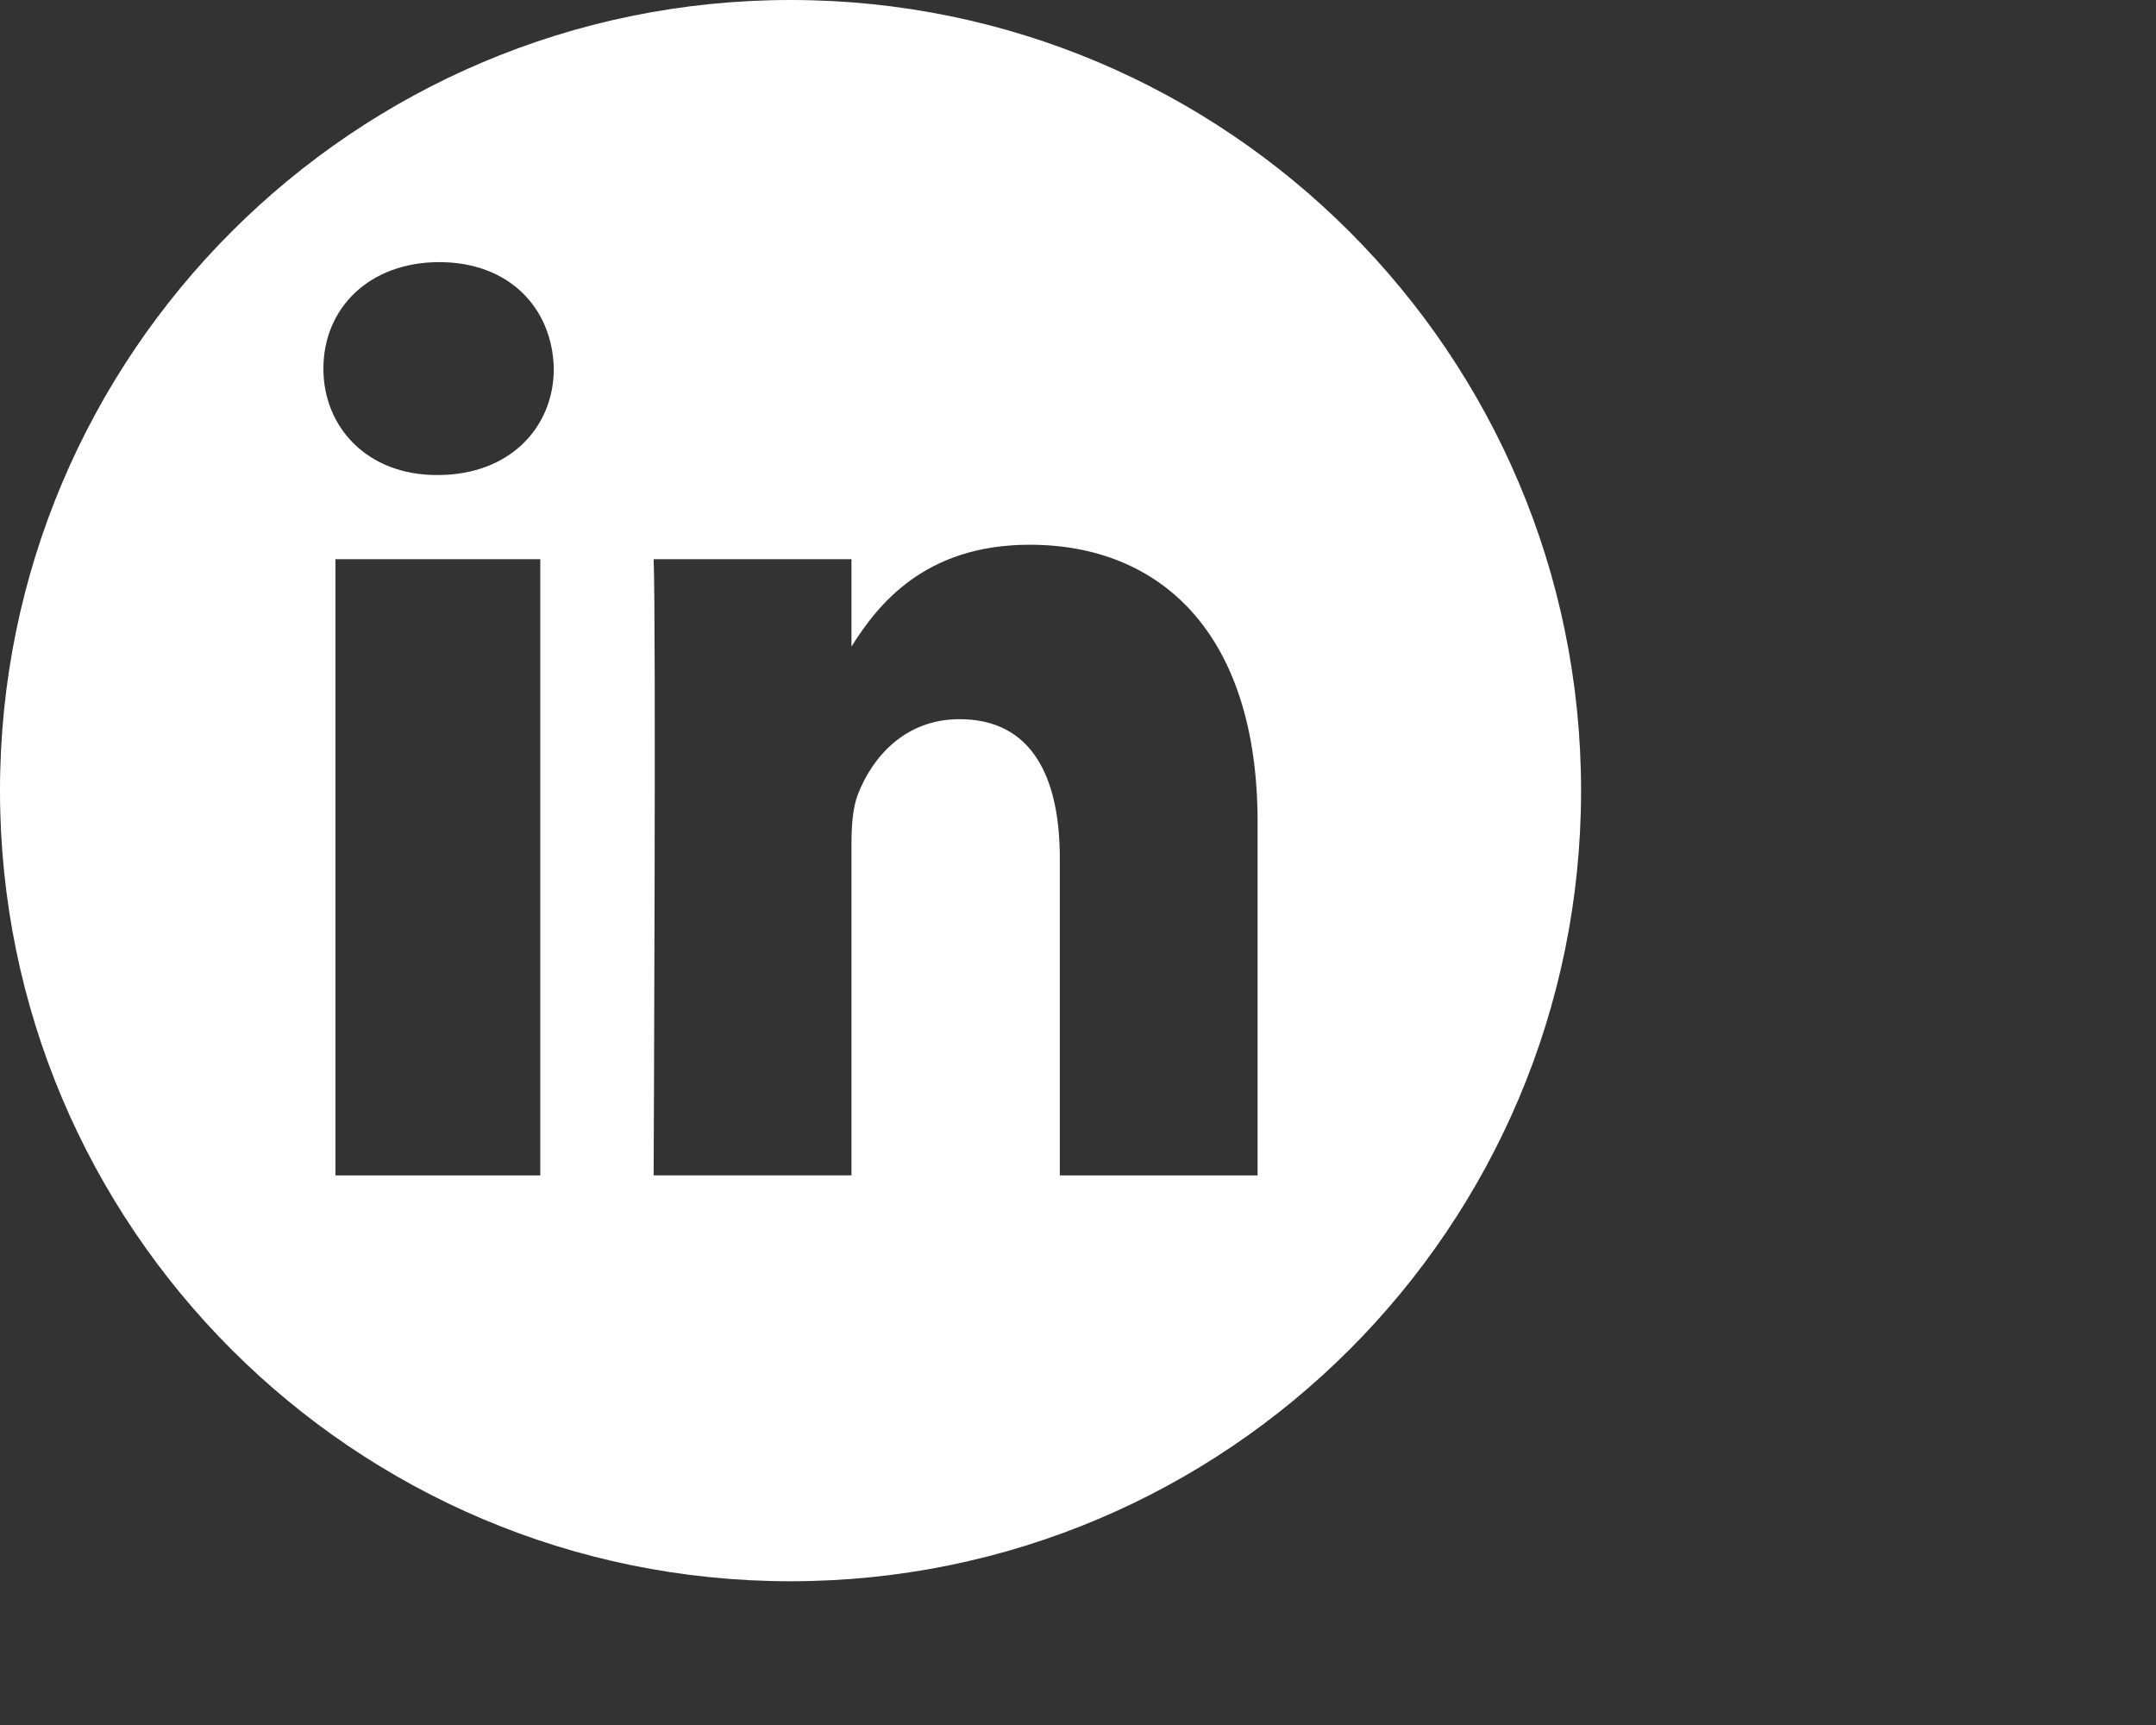
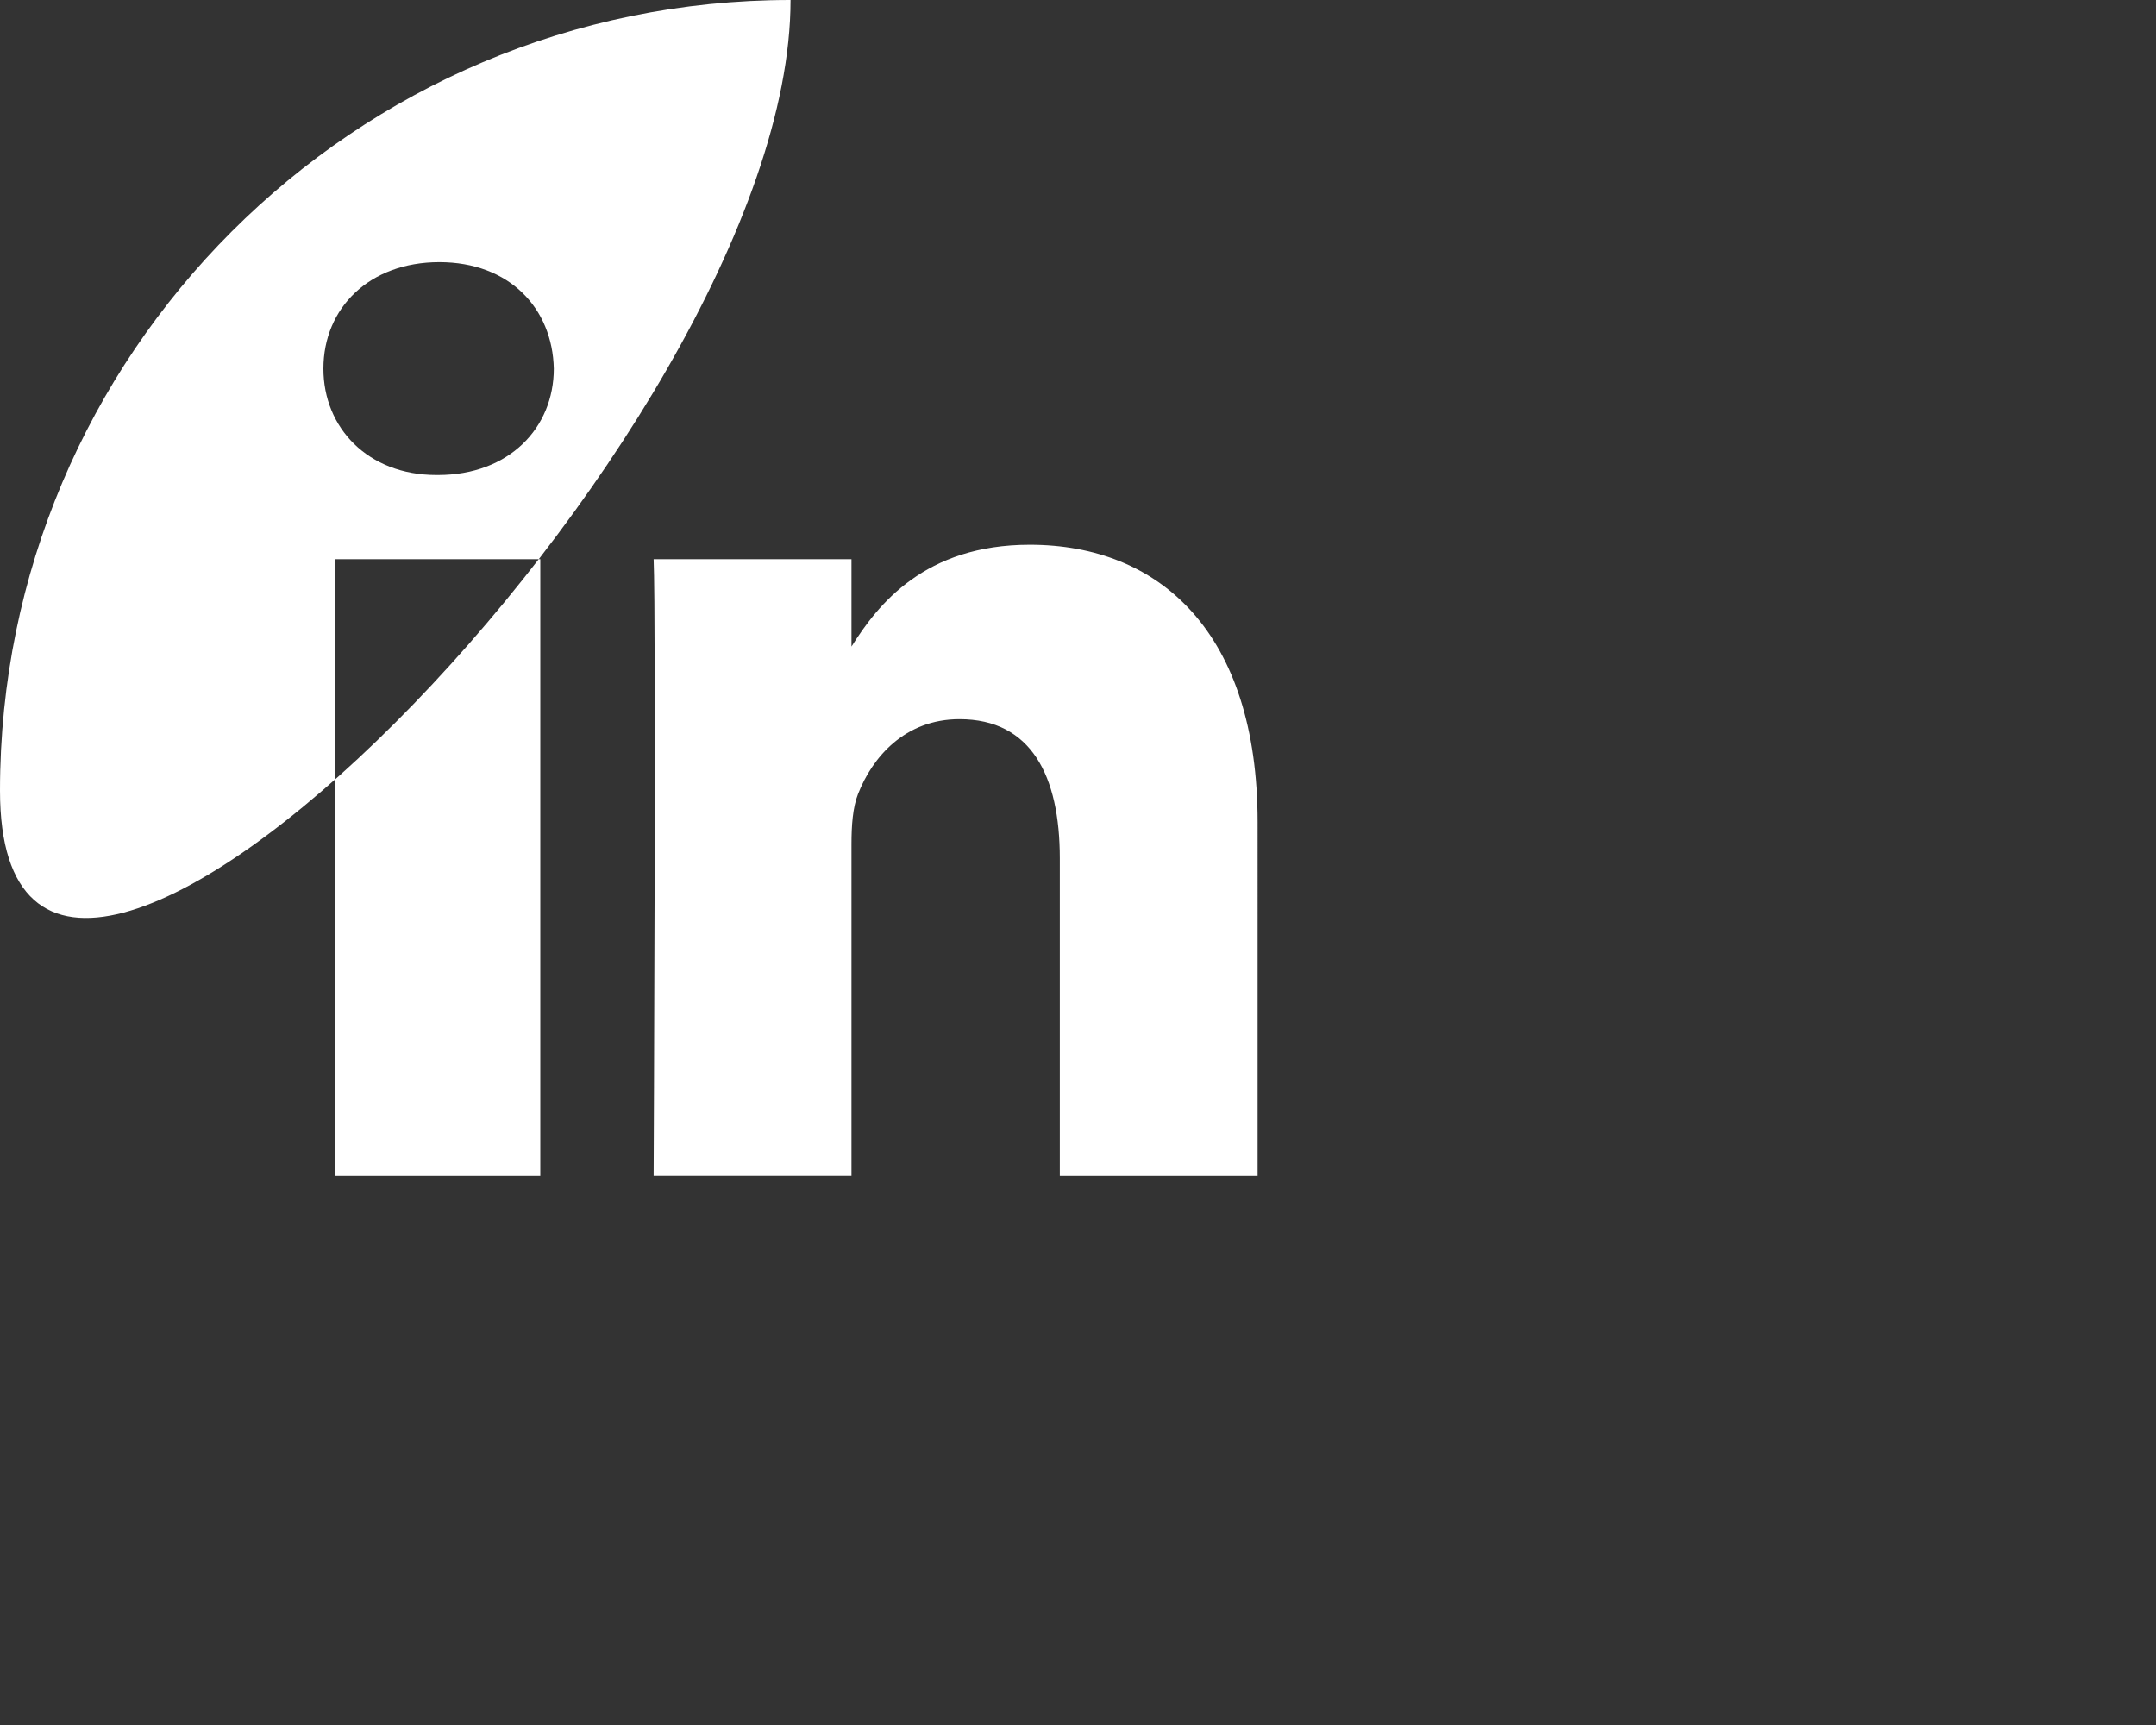
<svg xmlns="http://www.w3.org/2000/svg" version="1.1" id="LinkedIn" x="0px" y="0px" width="30px" height="24px" viewBox="-3 0 30 24" enable-background="new -3 0 30 24" xml:space="preserve">
  <rect x="-3" y="0" width="30" height="24" fill="#333333" stroke="none" />
-   <path fill="#FFFFFF" d="M8,0C1.927,0-3,4.927-3,11S1.927,22,8,22s11-4.927,11-11S14.073,0,8,0z M4.518,16.354h-2.85V7.78h2.85  V16.354z M3.093,6.609H3.074c-0.956,0-1.574-0.658-1.574-1.48c0-0.842,0.638-1.482,1.613-1.482c0.974,0,1.575,0.641,1.593,1.482  C4.706,5.951,4.087,6.609,3.093,6.609z M14.5,16.354h-2.753v-4.41c0-1.151-0.399-1.938-1.396-1.938c-0.76,0-1.213,0.53-1.412,1.042  c-0.073,0.184-0.091,0.439-0.091,0.694v4.611H6.095c0,0,0.036-7.77,0-8.573h2.753v1.216c0.366-0.585,1.019-1.417,2.481-1.417  c1.812,0,3.17,1.225,3.17,3.859V16.354z" />
+   <path fill="#FFFFFF" d="M8,0C1.927,0-3,4.927-3,11s11-4.927,11-11S14.073,0,8,0z M4.518,16.354h-2.85V7.78h2.85  V16.354z M3.093,6.609H3.074c-0.956,0-1.574-0.658-1.574-1.48c0-0.842,0.638-1.482,1.613-1.482c0.974,0,1.575,0.641,1.593,1.482  C4.706,5.951,4.087,6.609,3.093,6.609z M14.5,16.354h-2.753v-4.41c0-1.151-0.399-1.938-1.396-1.938c-0.76,0-1.213,0.53-1.412,1.042  c-0.073,0.184-0.091,0.439-0.091,0.694v4.611H6.095c0,0,0.036-7.77,0-8.573h2.753v1.216c0.366-0.585,1.019-1.417,2.481-1.417  c1.812,0,3.17,1.225,3.17,3.859V16.354z" />
</svg>